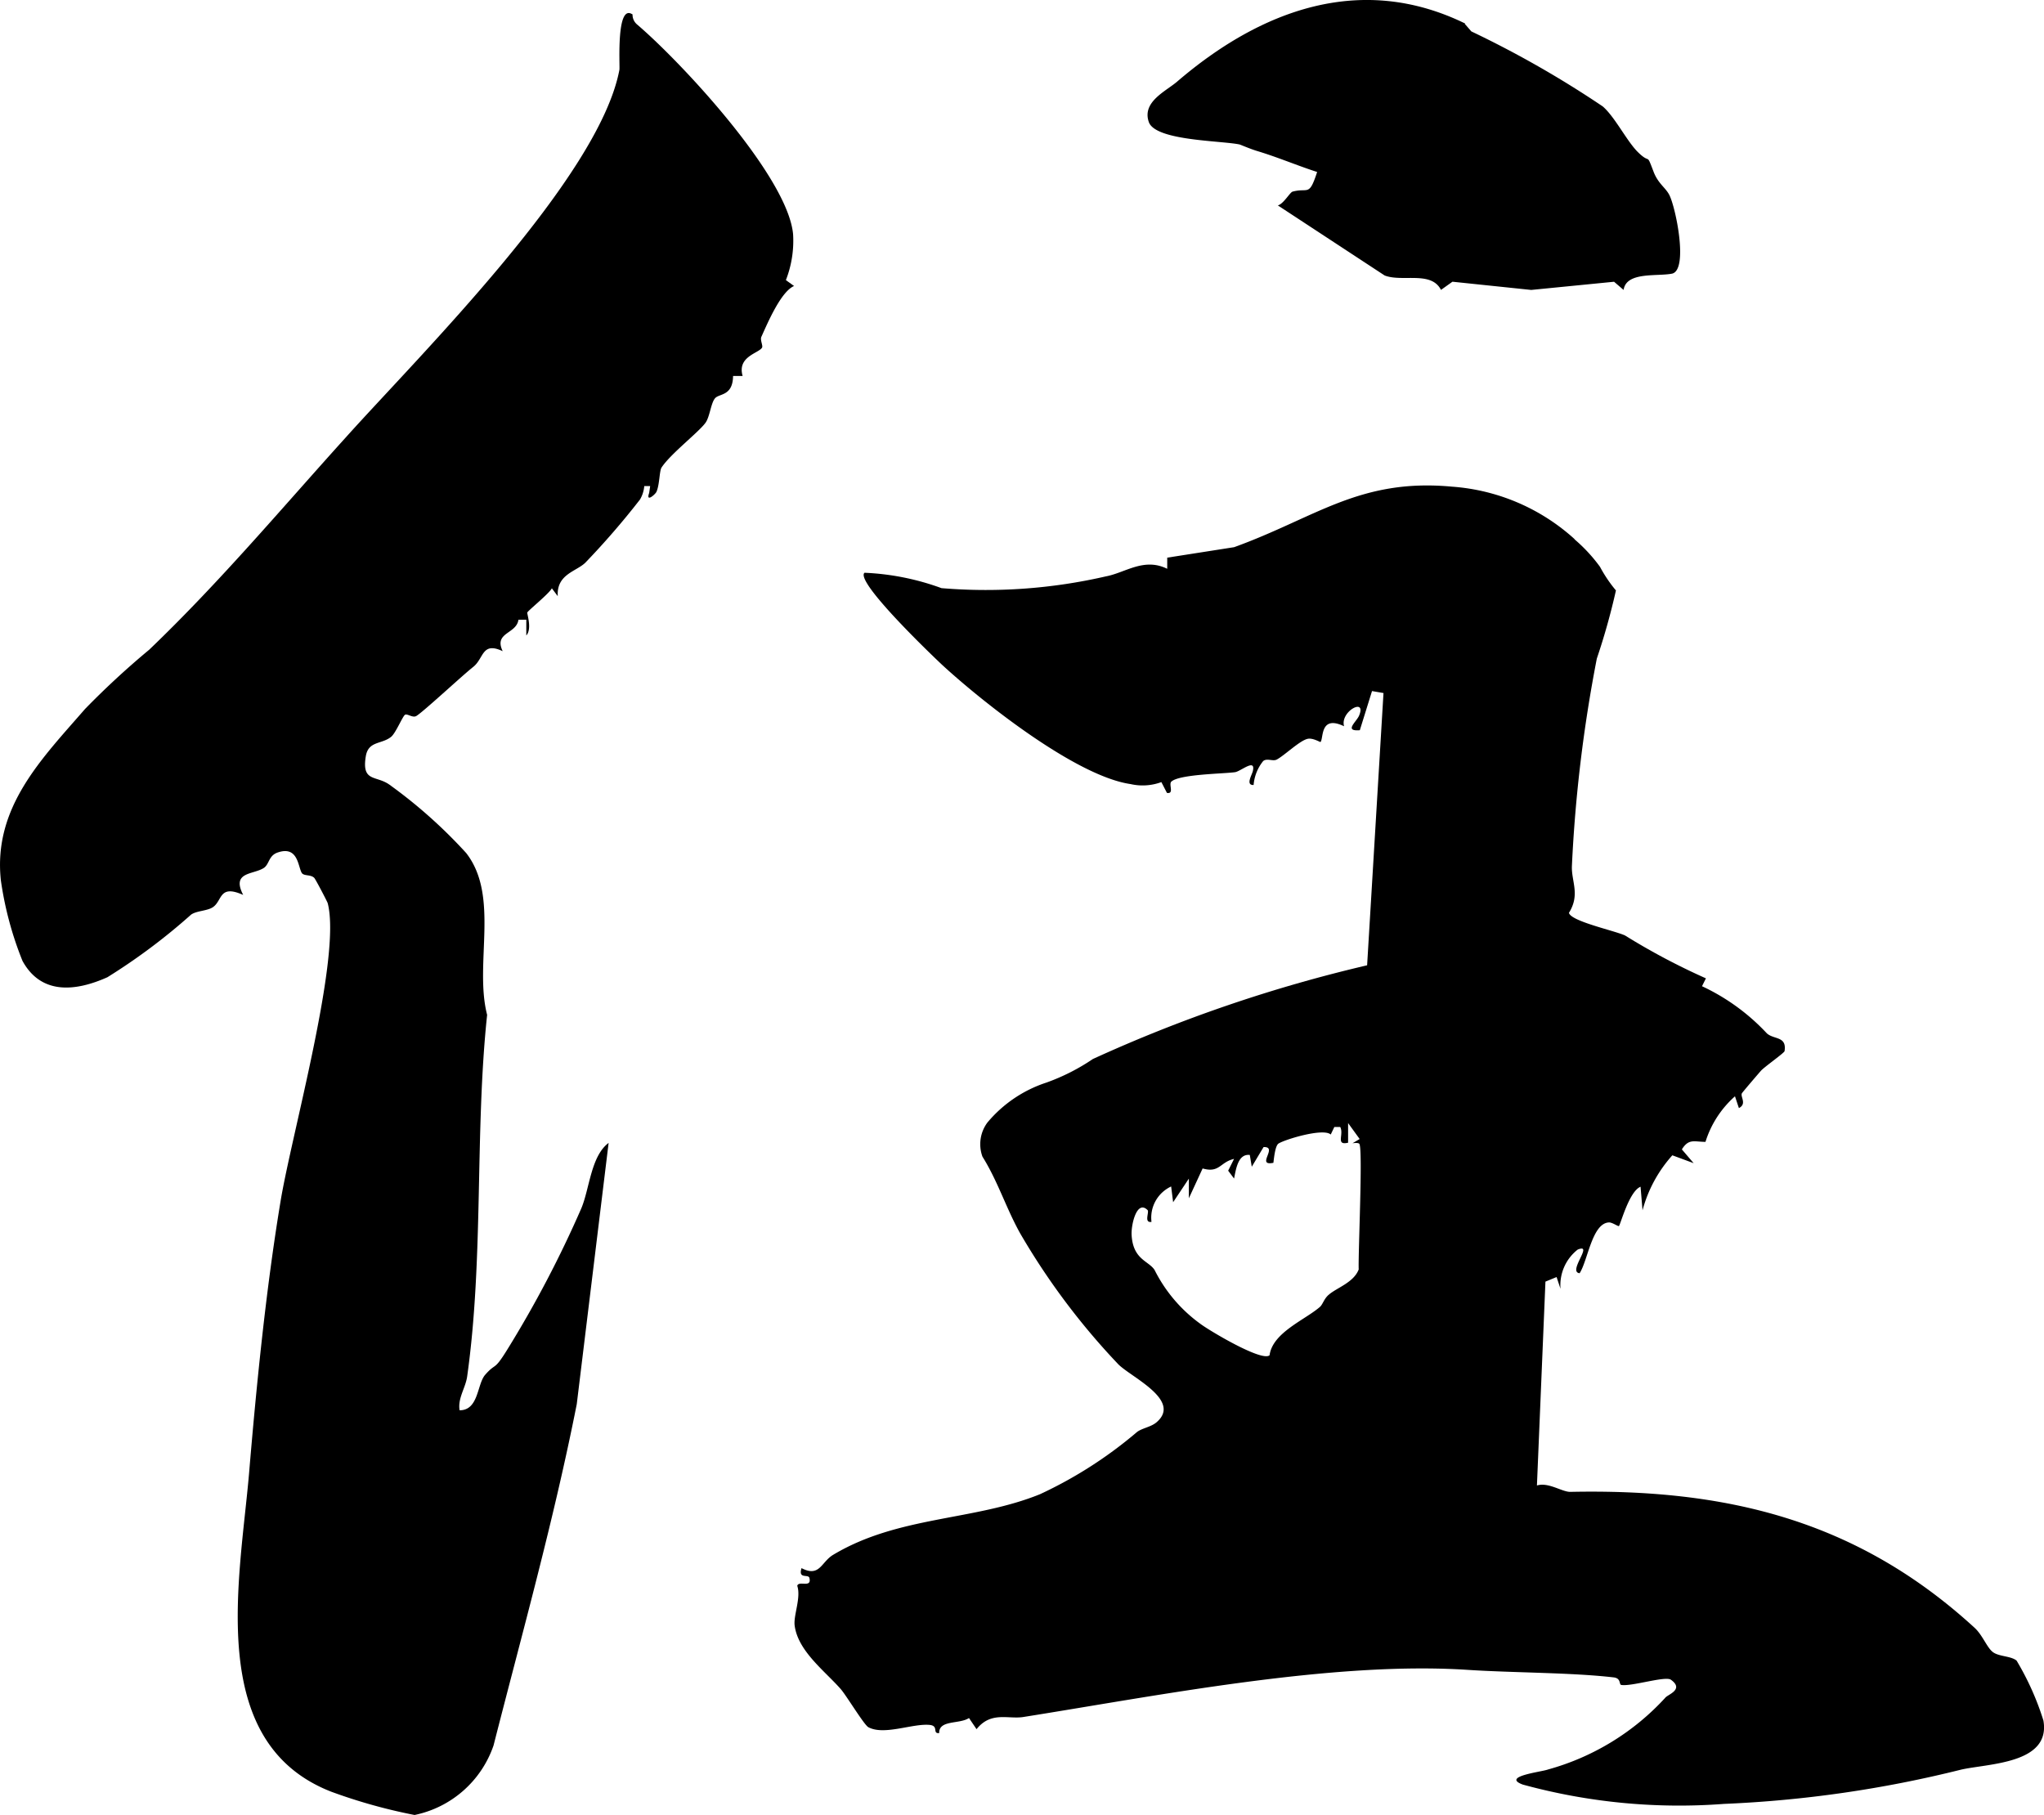
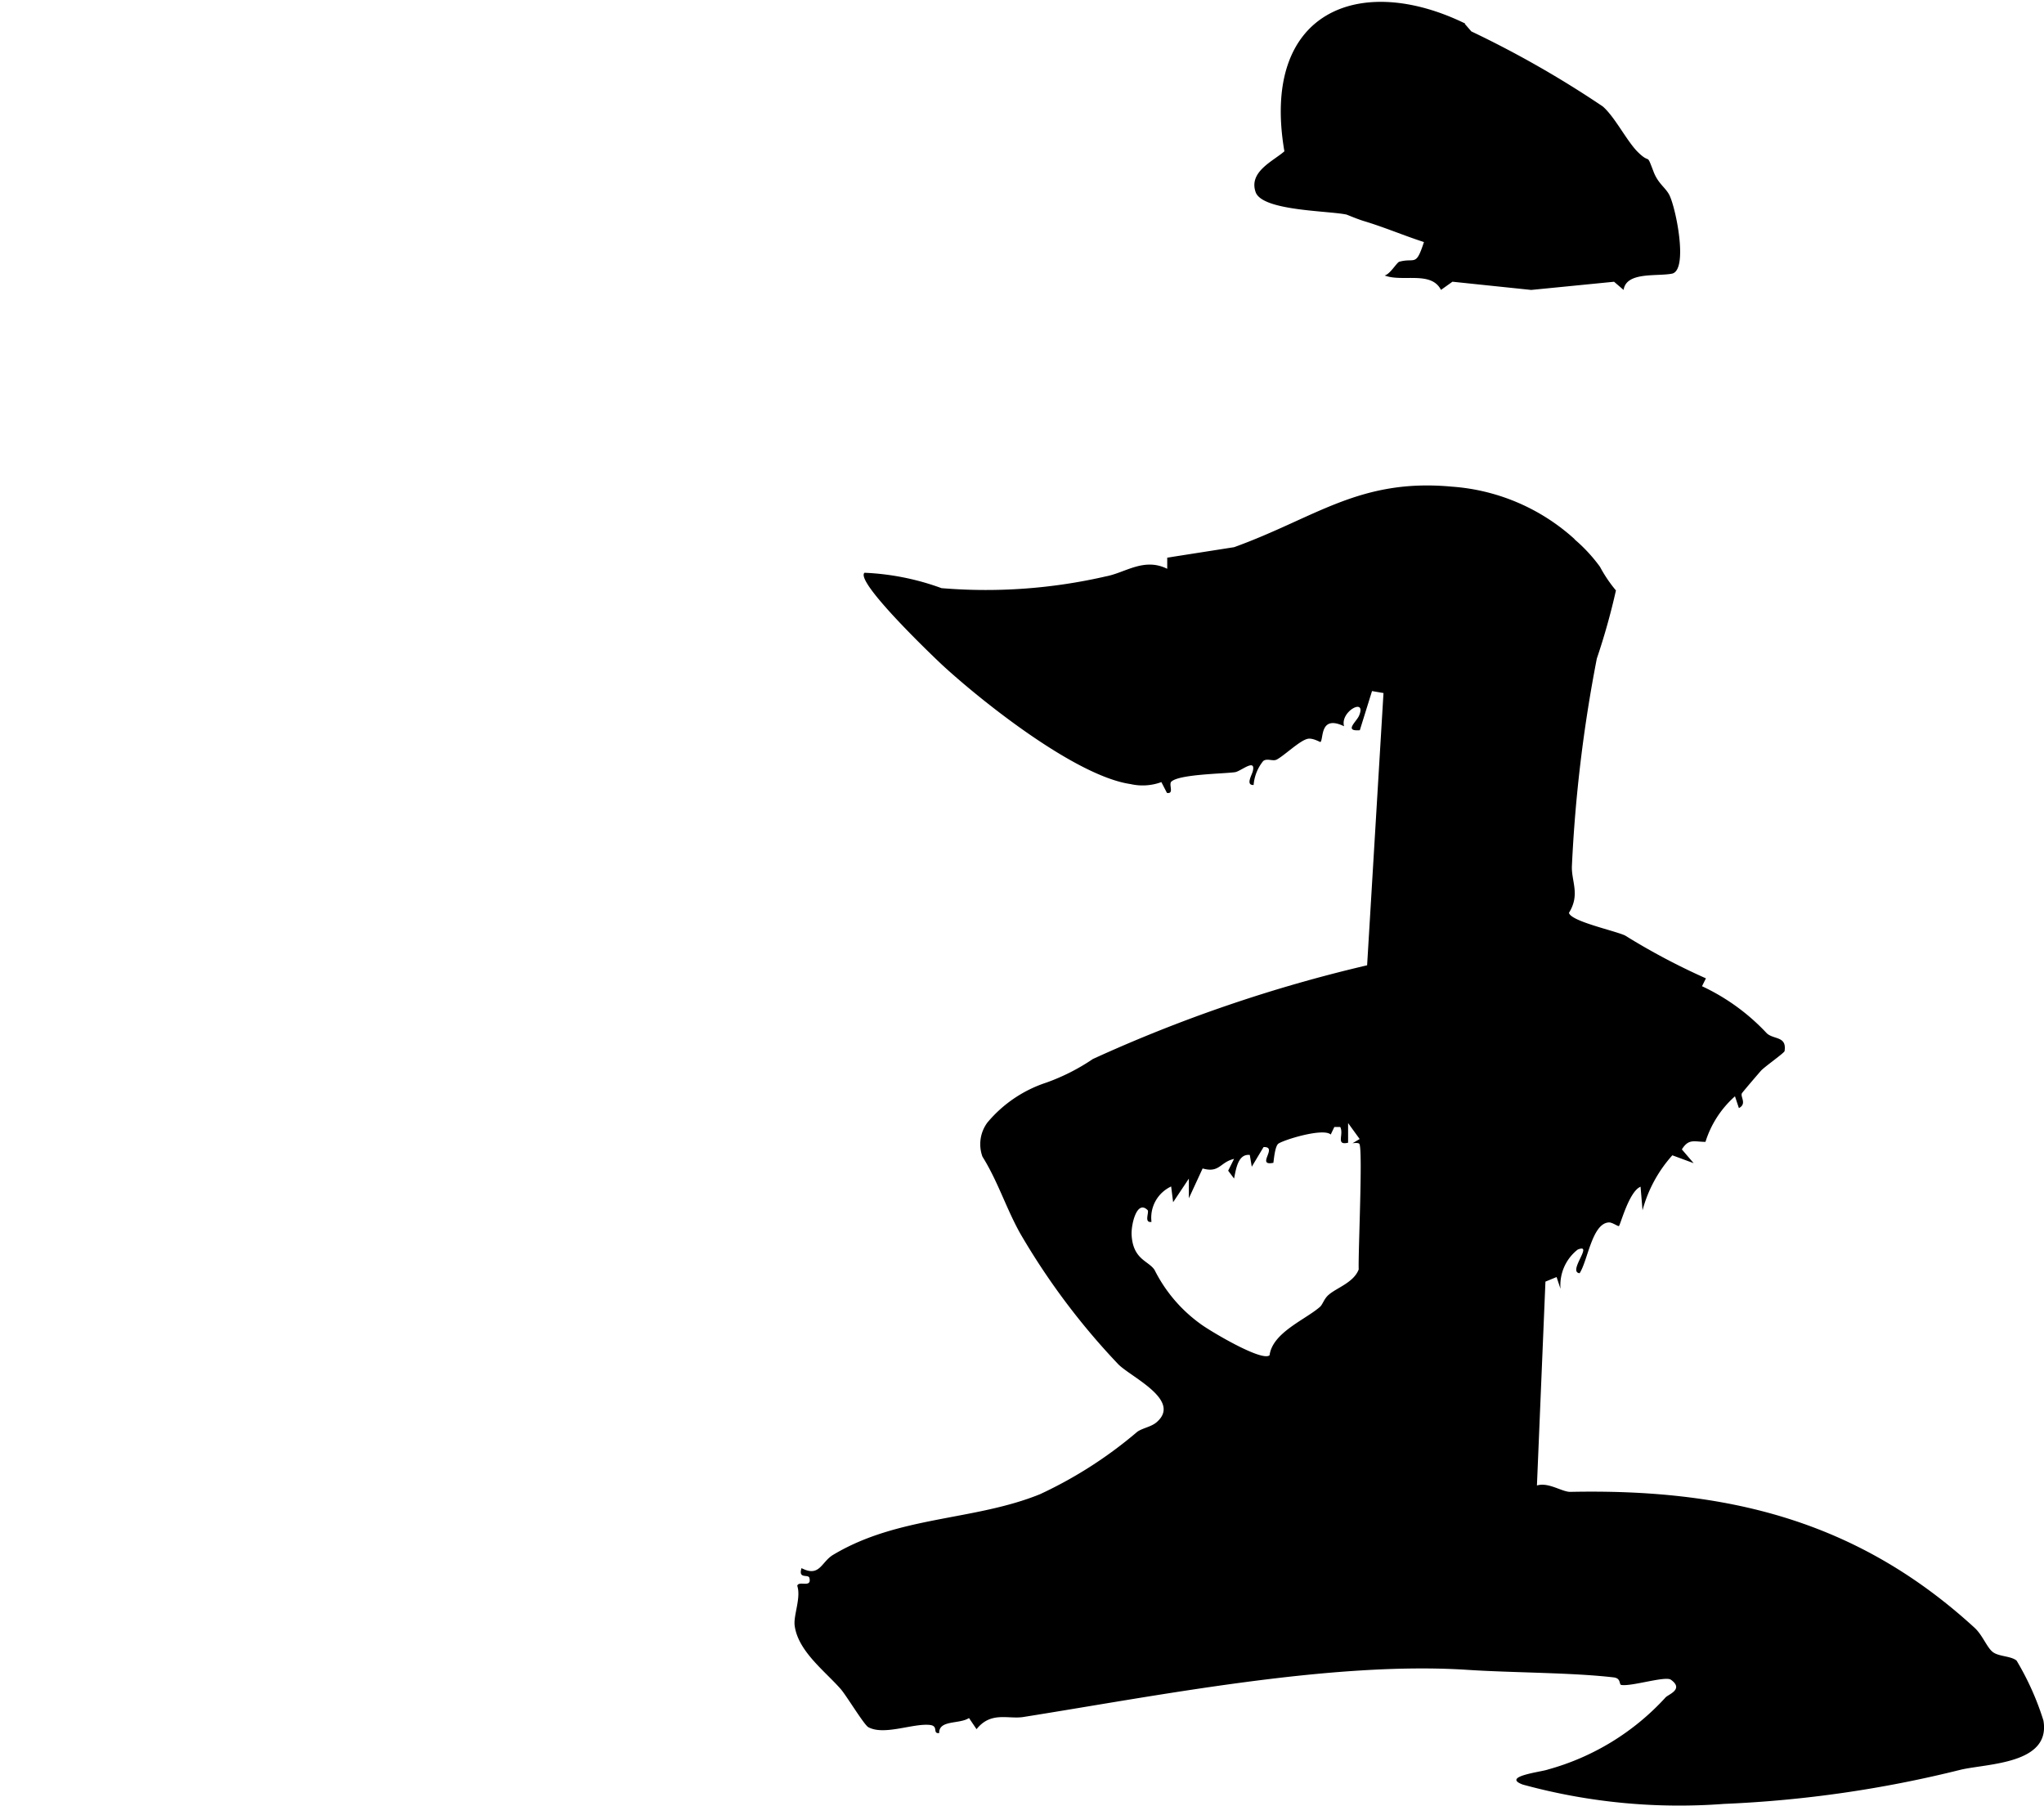
<svg xmlns="http://www.w3.org/2000/svg" width="64.166" height="56.98">
  <g data-name="レイヤー 1">
    <g data-name="グループ 1">
      <path d="M49.428 16.931a5 5 0 0 1 .8.864 4.3 4.3 0 0 0 .5.741 21 21 0 0 1-.6 2.139 45 45 0 0 0-.782 6.511c-.021.483.267.895-.093 1.471.062.267 1.419.555 1.759.71a21 21 0 0 0 2.541 1.347l-.123.247a6.6 6.6 0 0 1 2.037 1.481c.226.2.627.082.555.555 0 .051-.638.5-.741.617s-.576.669-.6.71c-.051.113.165.329-.093.463l-.123-.37a3.17 3.17 0 0 0-.926 1.43c-.35 0-.525-.113-.741.237l.37.432-.669-.247a4.2 4.2 0 0 0-.936 1.728l-.062-.741c-.36.144-.627 1.183-.679 1.234-.021.021-.216-.123-.319-.113-.525.031-.658 1.2-.915 1.594-.391-.041.463-.957-.062-.741a1.42 1.42 0 0 0-.538 1.231l-.123-.37-.35.144-.267 6.4c.36-.113.792.206 1.049.2 4.855-.1 8.979.864 12.692 4.269.257.237.391.638.586.771s.555.113.73.257a8.7 8.7 0 0 1 .843 1.882c.237 1.368-1.749 1.347-2.592 1.543a37 37 0 0 1-7.438 1.074 18.6 18.6 0 0 1-6.315-.607c-.689-.257.607-.4.792-.473a7.8 7.8 0 0 0 3.682-2.253c.072-.1.607-.257.175-.566-.175-.123-1.224.216-1.553.165-.082-.01 0-.206-.237-.237-1.306-.154-3.168-.144-4.587-.237-4.258-.278-9.74.813-13.958 1.481-.473.072-1.008-.185-1.461.381l-.237-.35c-.3.2-.946.051-.936.473-.226.021 0-.226-.3-.257-.535-.051-1.43.339-1.923.072-.134-.072-.679-.977-.864-1.193-.494-.566-1.347-1.193-1.45-2-.041-.319.206-.874.082-1.245.041-.175.463.082.381-.247-.031-.134-.36.051-.247-.309.576.3.617-.2 1-.422 2.047-1.224 4.423-1.059 6.49-1.9a13.4 13.4 0 0 0 3.045-1.954c.165-.123.442-.154.617-.309.8-.7-.854-1.43-1.224-1.831a22 22 0 0 1-3.065-4.094c-.442-.792-.7-1.635-1.183-2.407a1.14 1.14 0 0 1 .154-1.07 4.05 4.05 0 0 1 1.851-1.255 6.5 6.5 0 0 0 1.461-.741 45.7 45.7 0 0 1 8.609-2.942l.514-8.547-.36-.062-.383 1.229c-.514.041-.1-.267-.021-.463.237-.576-.607-.123-.473.339-.771-.37-.638.4-.741.494-.01.01-.237-.134-.4-.1-.247.051-.72.514-.967.648-.123.072-.309-.051-.432.051a1.36 1.36 0 0 0-.3.751c-.267.01-.041-.329-.021-.453.082-.391-.391.031-.566.051-.36.051-1.759.062-2 .3-.082.093.1.391-.134.35l-.175-.339a1.7 1.7 0 0 1-.967.062c-1.707-.247-4.629-2.561-5.894-3.723-.267-.247-2.767-2.633-2.458-2.911a8 8 0 0 1 2.417.483 16.8 16.8 0 0 0 5.163-.37c.607-.113 1.193-.6 1.923-.237v-.35l2.1-.329c2.561-.926 3.939-2.17 6.84-1.9a6.4 6.4 0 0 1 3.847 1.646ZM42.67 35.74l-.35-.483v.617c-.4.093-.123-.257-.247-.494h-.185l-.113.237c-.237-.216-1.471.165-1.646.288-.1.082-.134.442-.154.6-.566.113.165-.514-.309-.494l-.37.617-.062-.37c-.37-.041-.432.442-.494.741l-.185-.247.185-.37c-.442.1-.453.453-.987.3l-.432.936v-.617l-.494.741-.062-.494a1.08 1.08 0 0 0-.617 1.111c-.247.041-.062-.309-.123-.37-.339-.339-.525.473-.5.8.051.761.535.792.72 1.08a4.65 4.65 0 0 0 1.45 1.7c.267.2 1.923 1.193 2.16.977.093-.71 1.111-1.111 1.574-1.512.093-.072.134-.267.288-.391.247-.216.782-.381.936-.792-.021-.473.134-3.765.021-3.939-.021-.041-.154-.031-.216-.021l.226-.134Z" data-name="パス 1" />
-       <path d="M19.857.461a.4.4 0 0 0 .134.3c1.4 1.193 4.742 4.783 4.906 6.593a3.4 3.4 0 0 1-.226 1.44l.257.185c-.411.175-.823 1.142-1.029 1.6-.041.1.062.278.021.339-.113.175-.782.278-.607.885h-.3c-.01.638-.432.545-.566.7s-.165.6-.309.782c-.226.3-1.09.967-1.368 1.389-.072.1-.062.555-.165.771-.041.082-.339.339-.226.031l.031-.216h-.185a1 1 0 0 1-.134.422 25 25 0 0 1-1.718 1.985c-.288.278-.905.36-.864 1.049l-.185-.247c-.082.165-.761.71-.771.761s.154.514-.031.72v-.494h-.247c-.062.453-.782.391-.494.987-.658-.309-.586.226-.926.494s-1.6 1.44-1.79 1.543c-.113.062-.278-.082-.35-.041s-.288.566-.432.689c-.3.247-.72.123-.8.617-.134.823.329.586.751.895a15.5 15.5 0 0 1 2.4 2.139c1.059 1.358.247 3.487.658 5.081-.391 3.693-.1 7.611-.627 11.355-.051.36-.3.679-.237 1.059.6 0 .545-.813.8-1.111.35-.4.267-.1.689-.782a35 35 0 0 0 2.335-4.454c.257-.617.3-1.635.854-2.047l-1 8.2c-.72 3.641-1.7 7.138-2.613 10.718a3.33 3.33 0 0 1-2.479 2.181 17 17 0 0 1-2.613-.73c-3.96-1.543-2.87-6.644-2.582-10 .226-2.695.525-5.739.987-8.527.339-2.078 1.923-7.683 1.481-9.37-.021-.062-.381-.751-.422-.792-.113-.113-.319-.051-.391-.154-.123-.2-.113-.874-.771-.638-.267.1-.247.35-.411.473-.329.226-1.039.113-.658.854-.761-.339-.648.175-.946.381-.175.123-.514.113-.689.237A19 19 0 0 1 3.37 30.68c-.967.432-2.067.576-2.664-.514a10.8 10.8 0 0 1-.679-2.53c-.247-2.294 1.286-3.816 2.643-5.379a26 26 0 0 1 2.016-1.862c2.222-2.129 4.135-4.413 6.171-6.665 2.345-2.613 7.951-8.156 8.588-11.54.021-.113-.113-2.129.422-1.728Z" data-name="パス 2" />
-       <path d="m45.983.749.206.237a32 32 0 0 1 4.125 2.355c.37.319.73 1.039 1.07 1.4.453.463.278 0 .525.648.144.381.381.5.5.741.206.422.586 2.314.093 2.458-.463.1-1.45-.072-1.533.514l-.3-.257-2.6.257-2.473-.258-.36.257c-.309-.607-1.214-.237-1.769-.453l-3.353-2.2c.175-.041.381-.411.463-.432.494-.134.514.175.771-.617-.638-.206-1.234-.463-1.882-.658-.237-.072-.525-.2-.555-.206-.586-.123-2.654-.113-2.849-.71-.216-.638.555-.967.905-1.275C39.564.327 42.712-.866 45.996.739Z" data-name="パス 3" />
+       <path d="m45.983.749.206.237a32 32 0 0 1 4.125 2.355c.37.319.73 1.039 1.07 1.4.453.463.278 0 .525.648.144.381.381.5.5.741.206.422.586 2.314.093 2.458-.463.1-1.45-.072-1.533.514l-.3-.257-2.6.257-2.473-.258-.36.257c-.309-.607-1.214-.237-1.769-.453c.175-.041.381-.411.463-.432.494-.134.514.175.771-.617-.638-.206-1.234-.463-1.882-.658-.237-.072-.525-.2-.555-.206-.586-.123-2.654-.113-2.849-.71-.216-.638.555-.967.905-1.275C39.564.327 42.712-.866 45.996.739Z" data-name="パス 3" />
    </g>
  </g>
</svg>